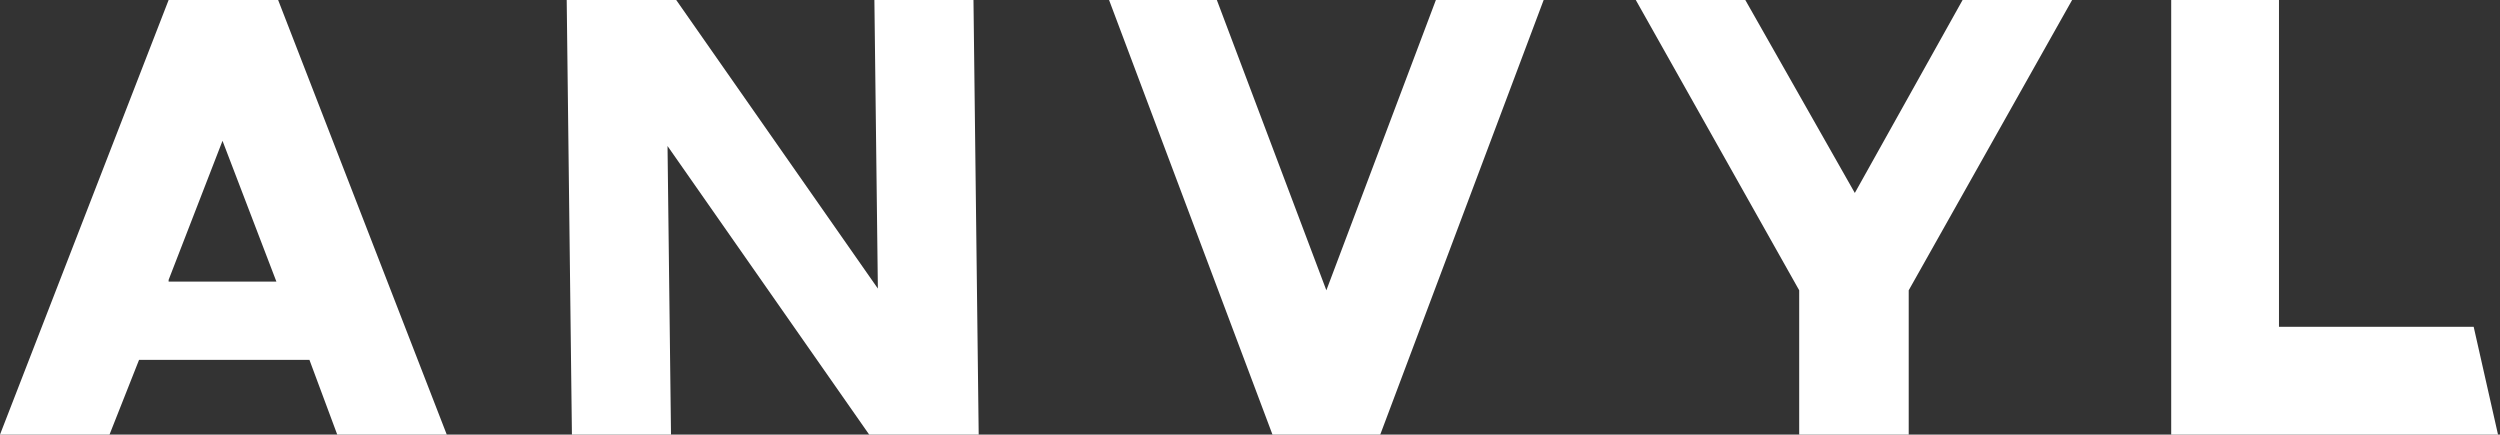
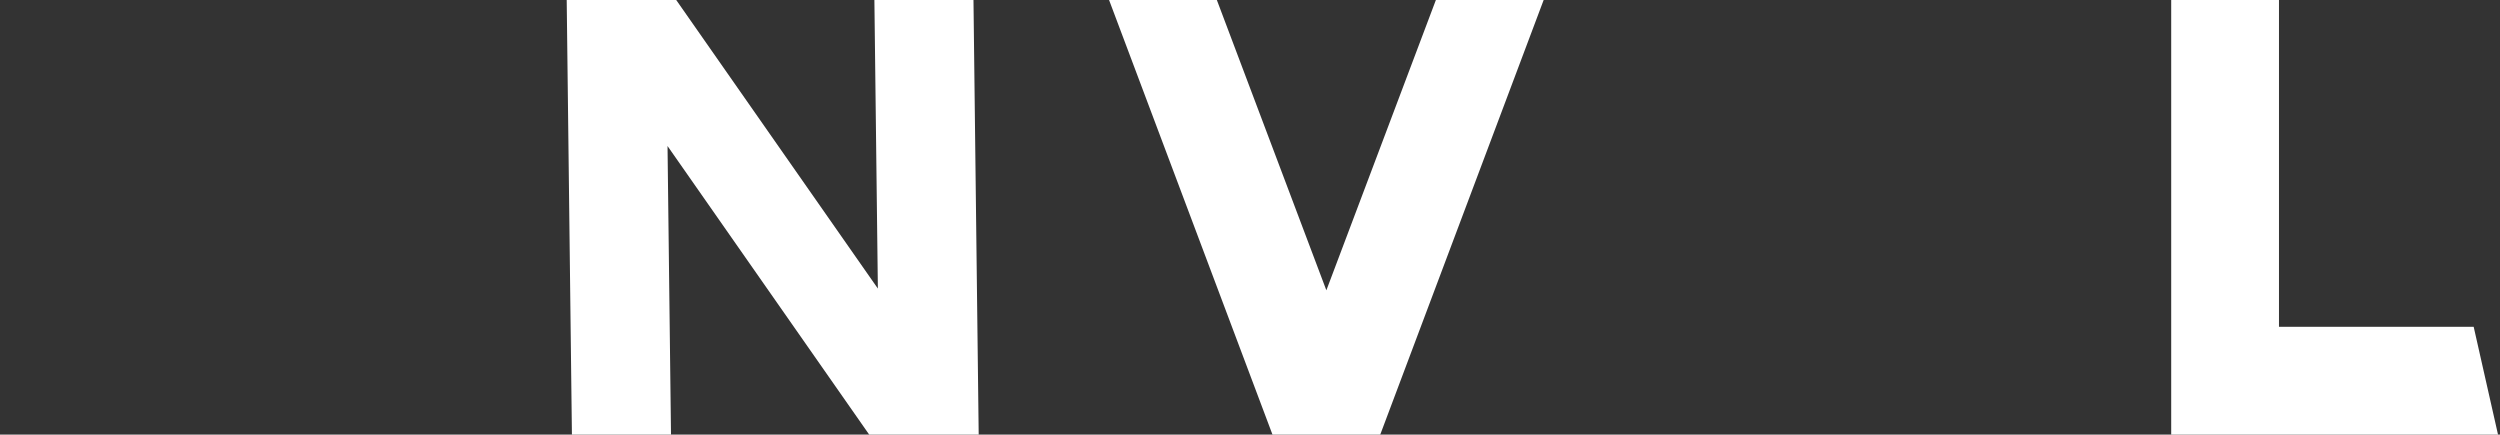
<svg xmlns="http://www.w3.org/2000/svg" width="558" height="97" viewBox="0 0 558 97" fill="none">
  <rect x="0" y="0" width="558" height="97" fill="#333333" stroke="none" />
  <path d="M308.072 97L344.544 0H320.488L296.044 64.796L271.6 0H247.544L284.016 97H308.072Z" fill="white" />
  <path d="M552.124 72.944H508.668V0H484.612V72.944V97H508.668H557.556L552.124 72.944Z" fill="white" />
  <path d="M217.28 0H195.164L195.94 64.408L150.932 0H148.604H126.488L127.652 97H149.768L148.992 32.592L194 97H218.444L217.28 0Z" fill="white" />
-   <path d="M438.052 0L413.996 43.068L389.552 0H365.108L401.58 64.796V97H426.024V64.796L462.496 0H438.052Z" fill="white" />
-   <path d="M75.272 97H99.716L62.08 0H37.636L0 97H24.444L31.04 80.316H69.064L75.272 97ZM37.636 62.468L49.664 31.428L61.692 62.856H37.636V62.468Z" fill="white" />
</svg>